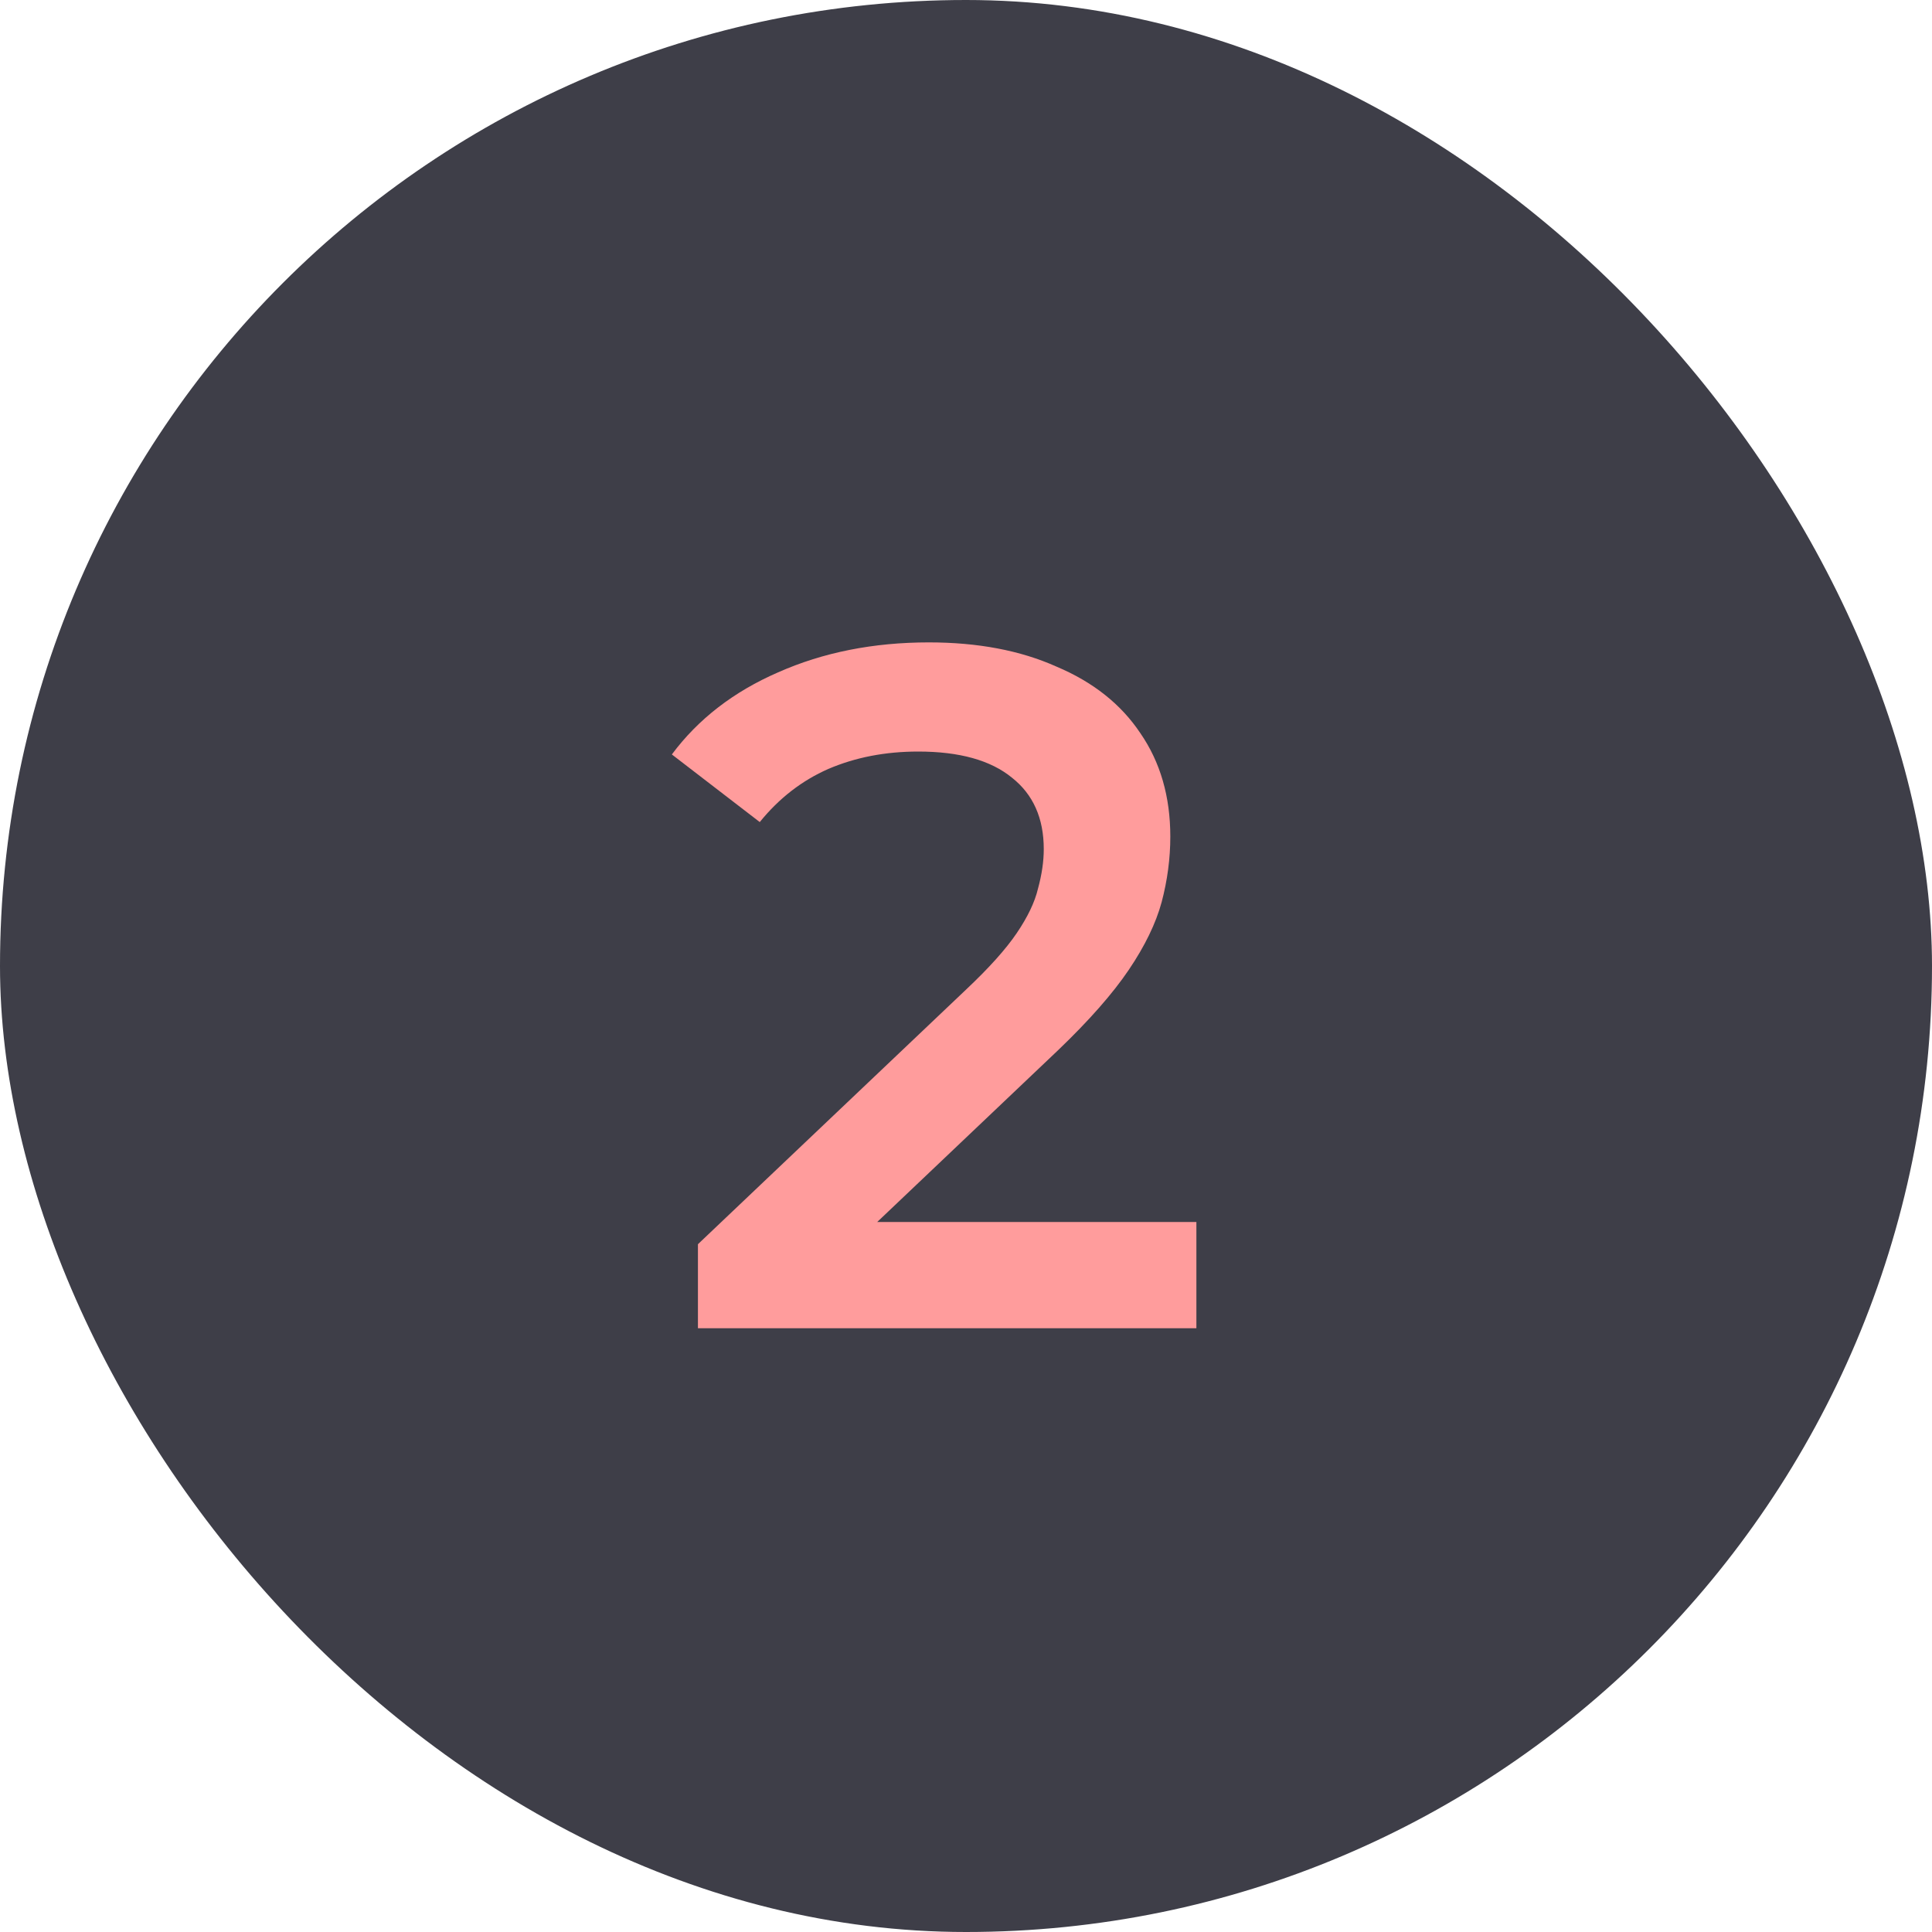
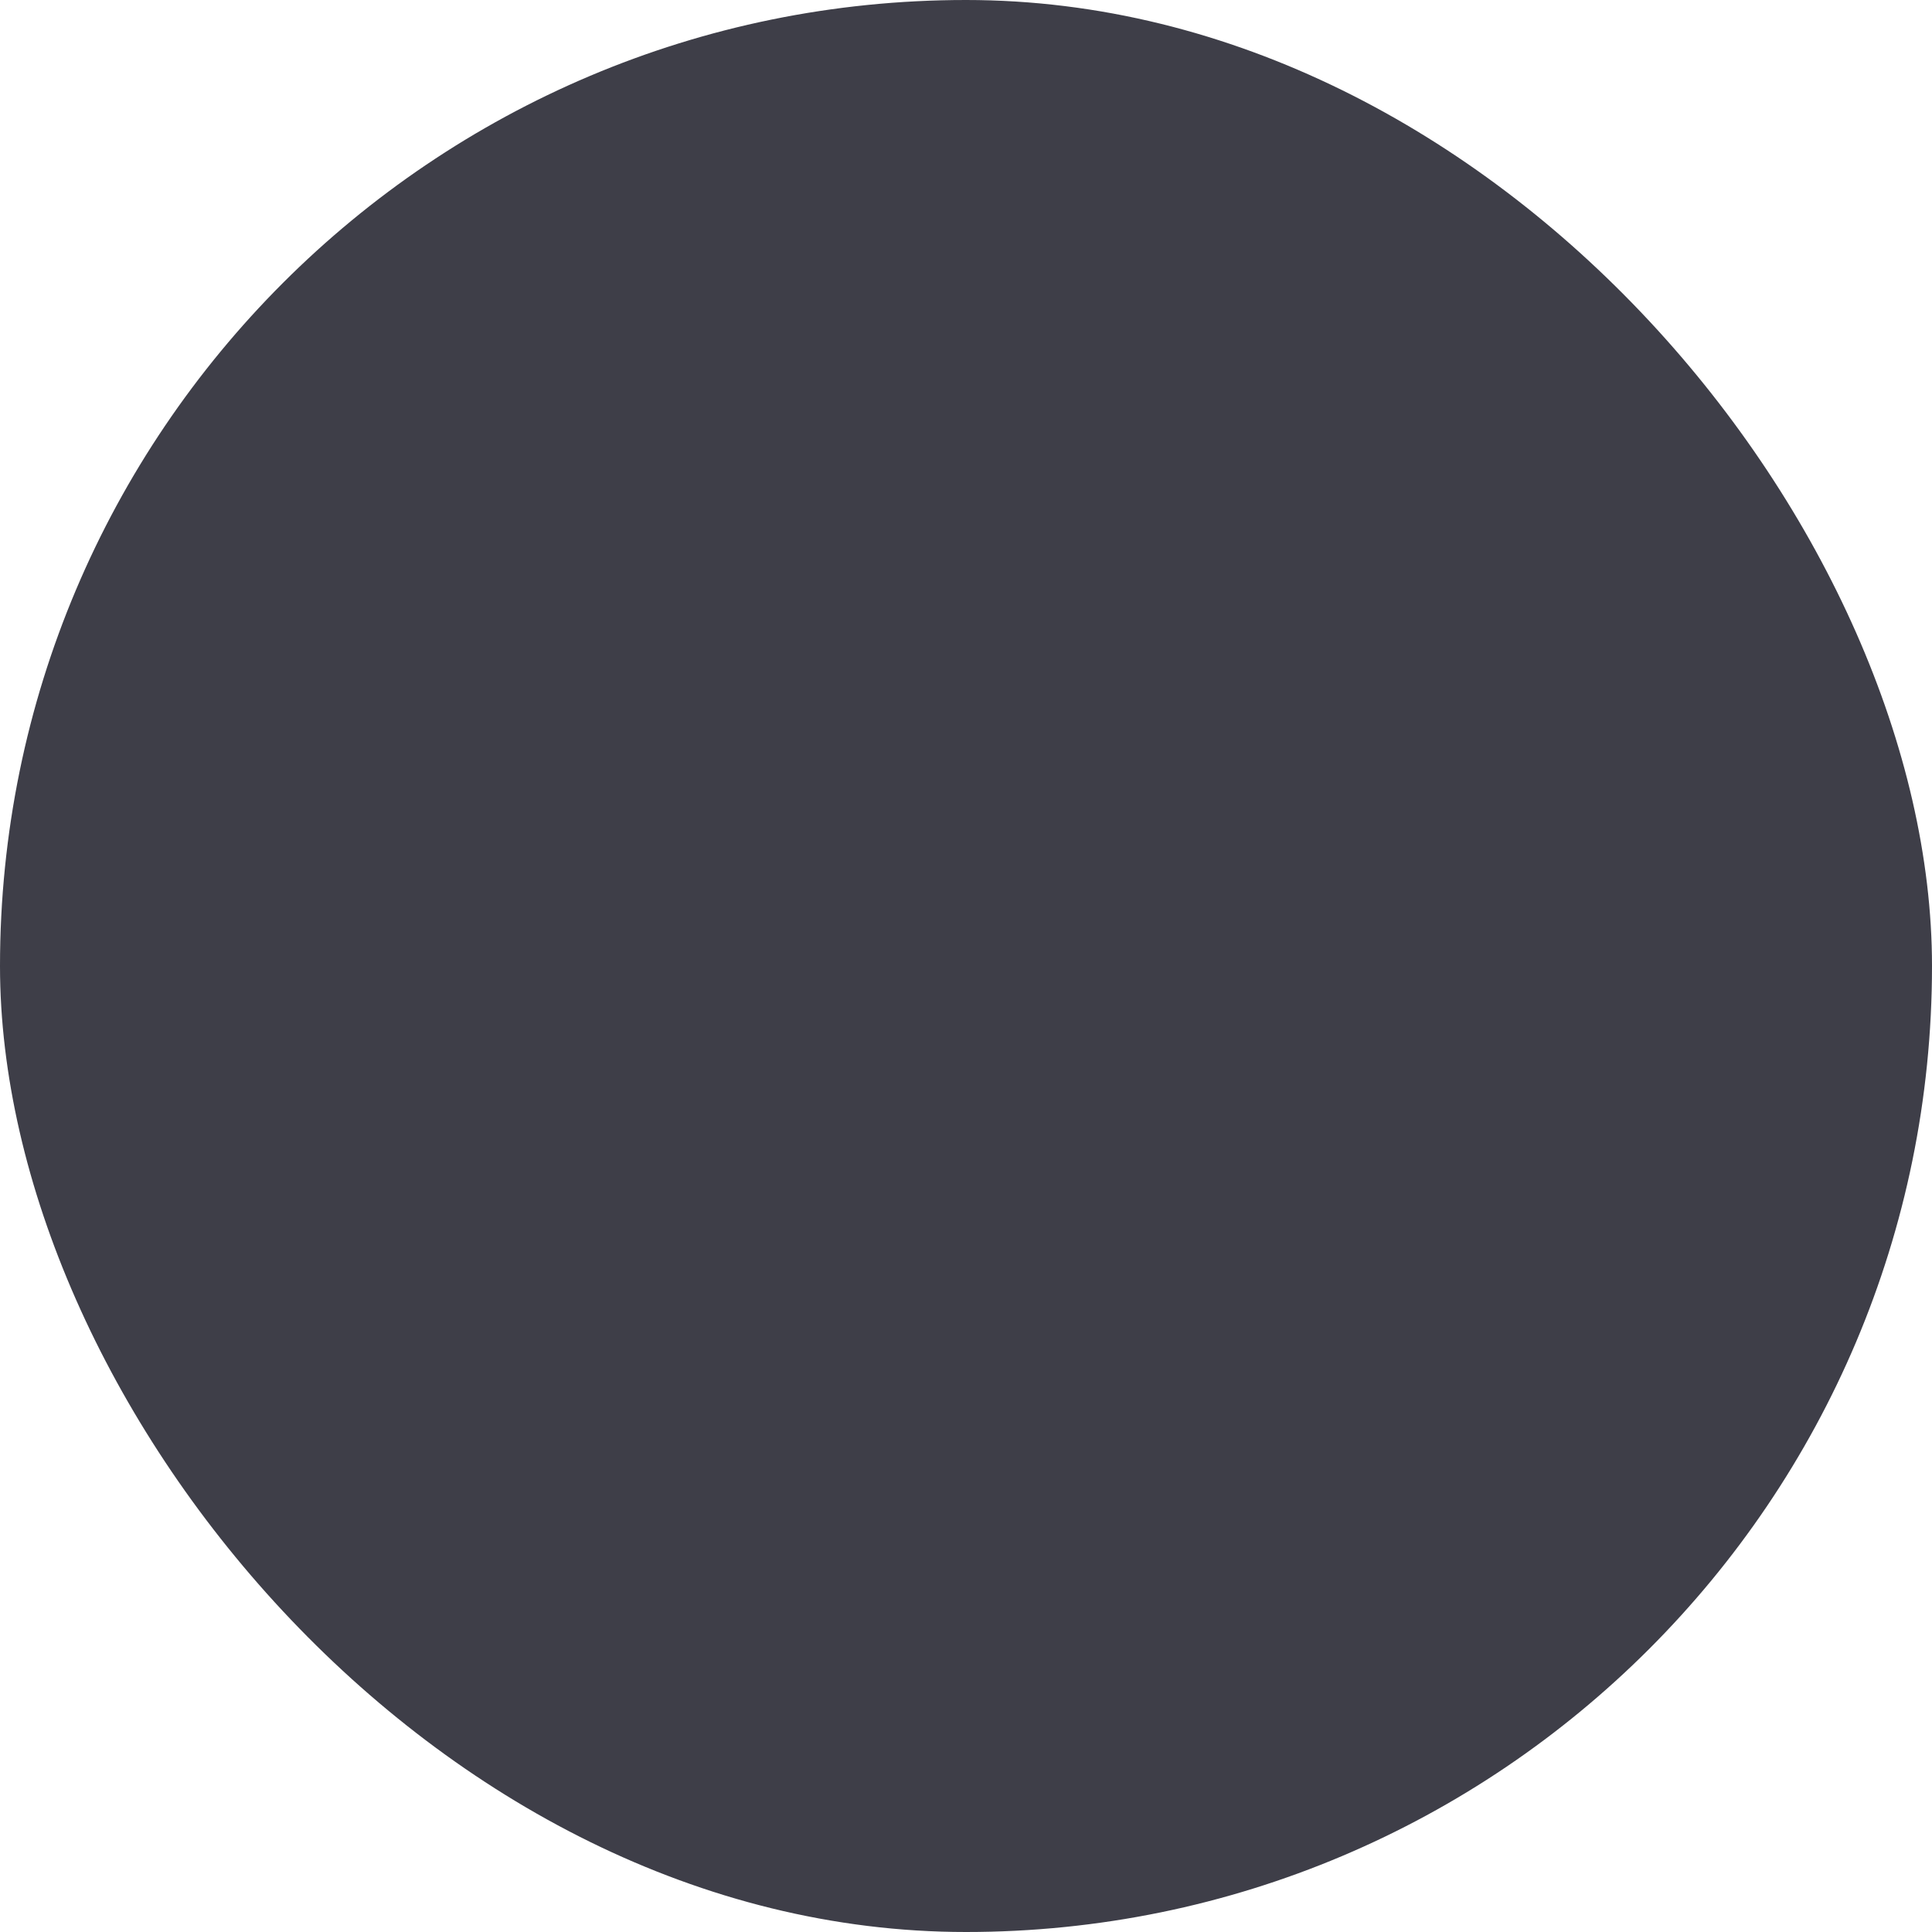
<svg xmlns="http://www.w3.org/2000/svg" width="32" height="32" viewBox="0 0 32 32" fill="none">
  <rect width="32" height="32" rx="16" fill="#292935" fill-opacity="0.9" />
-   <path d="M11.56 22V20.608L16.008 16.384C16.381 16.032 16.659 15.723 16.84 15.456C17.021 15.189 17.139 14.944 17.192 14.72C17.256 14.485 17.288 14.267 17.288 14.064C17.288 13.552 17.112 13.157 16.76 12.88C16.408 12.592 15.891 12.448 15.208 12.448C14.664 12.448 14.168 12.544 13.72 12.736C13.283 12.928 12.904 13.221 12.584 13.616L11.128 12.496C11.565 11.909 12.152 11.456 12.888 11.136C13.635 10.805 14.467 10.64 15.384 10.64C16.195 10.64 16.899 10.773 17.496 11.04C18.104 11.296 18.568 11.664 18.888 12.144C19.219 12.624 19.384 13.195 19.384 13.856C19.384 14.219 19.336 14.581 19.24 14.944C19.144 15.296 18.963 15.669 18.696 16.064C18.429 16.459 18.04 16.901 17.528 17.392L13.704 21.024L13.272 20.24H19.816V22H11.56Z" fill="#FF9C9C" />
</svg>